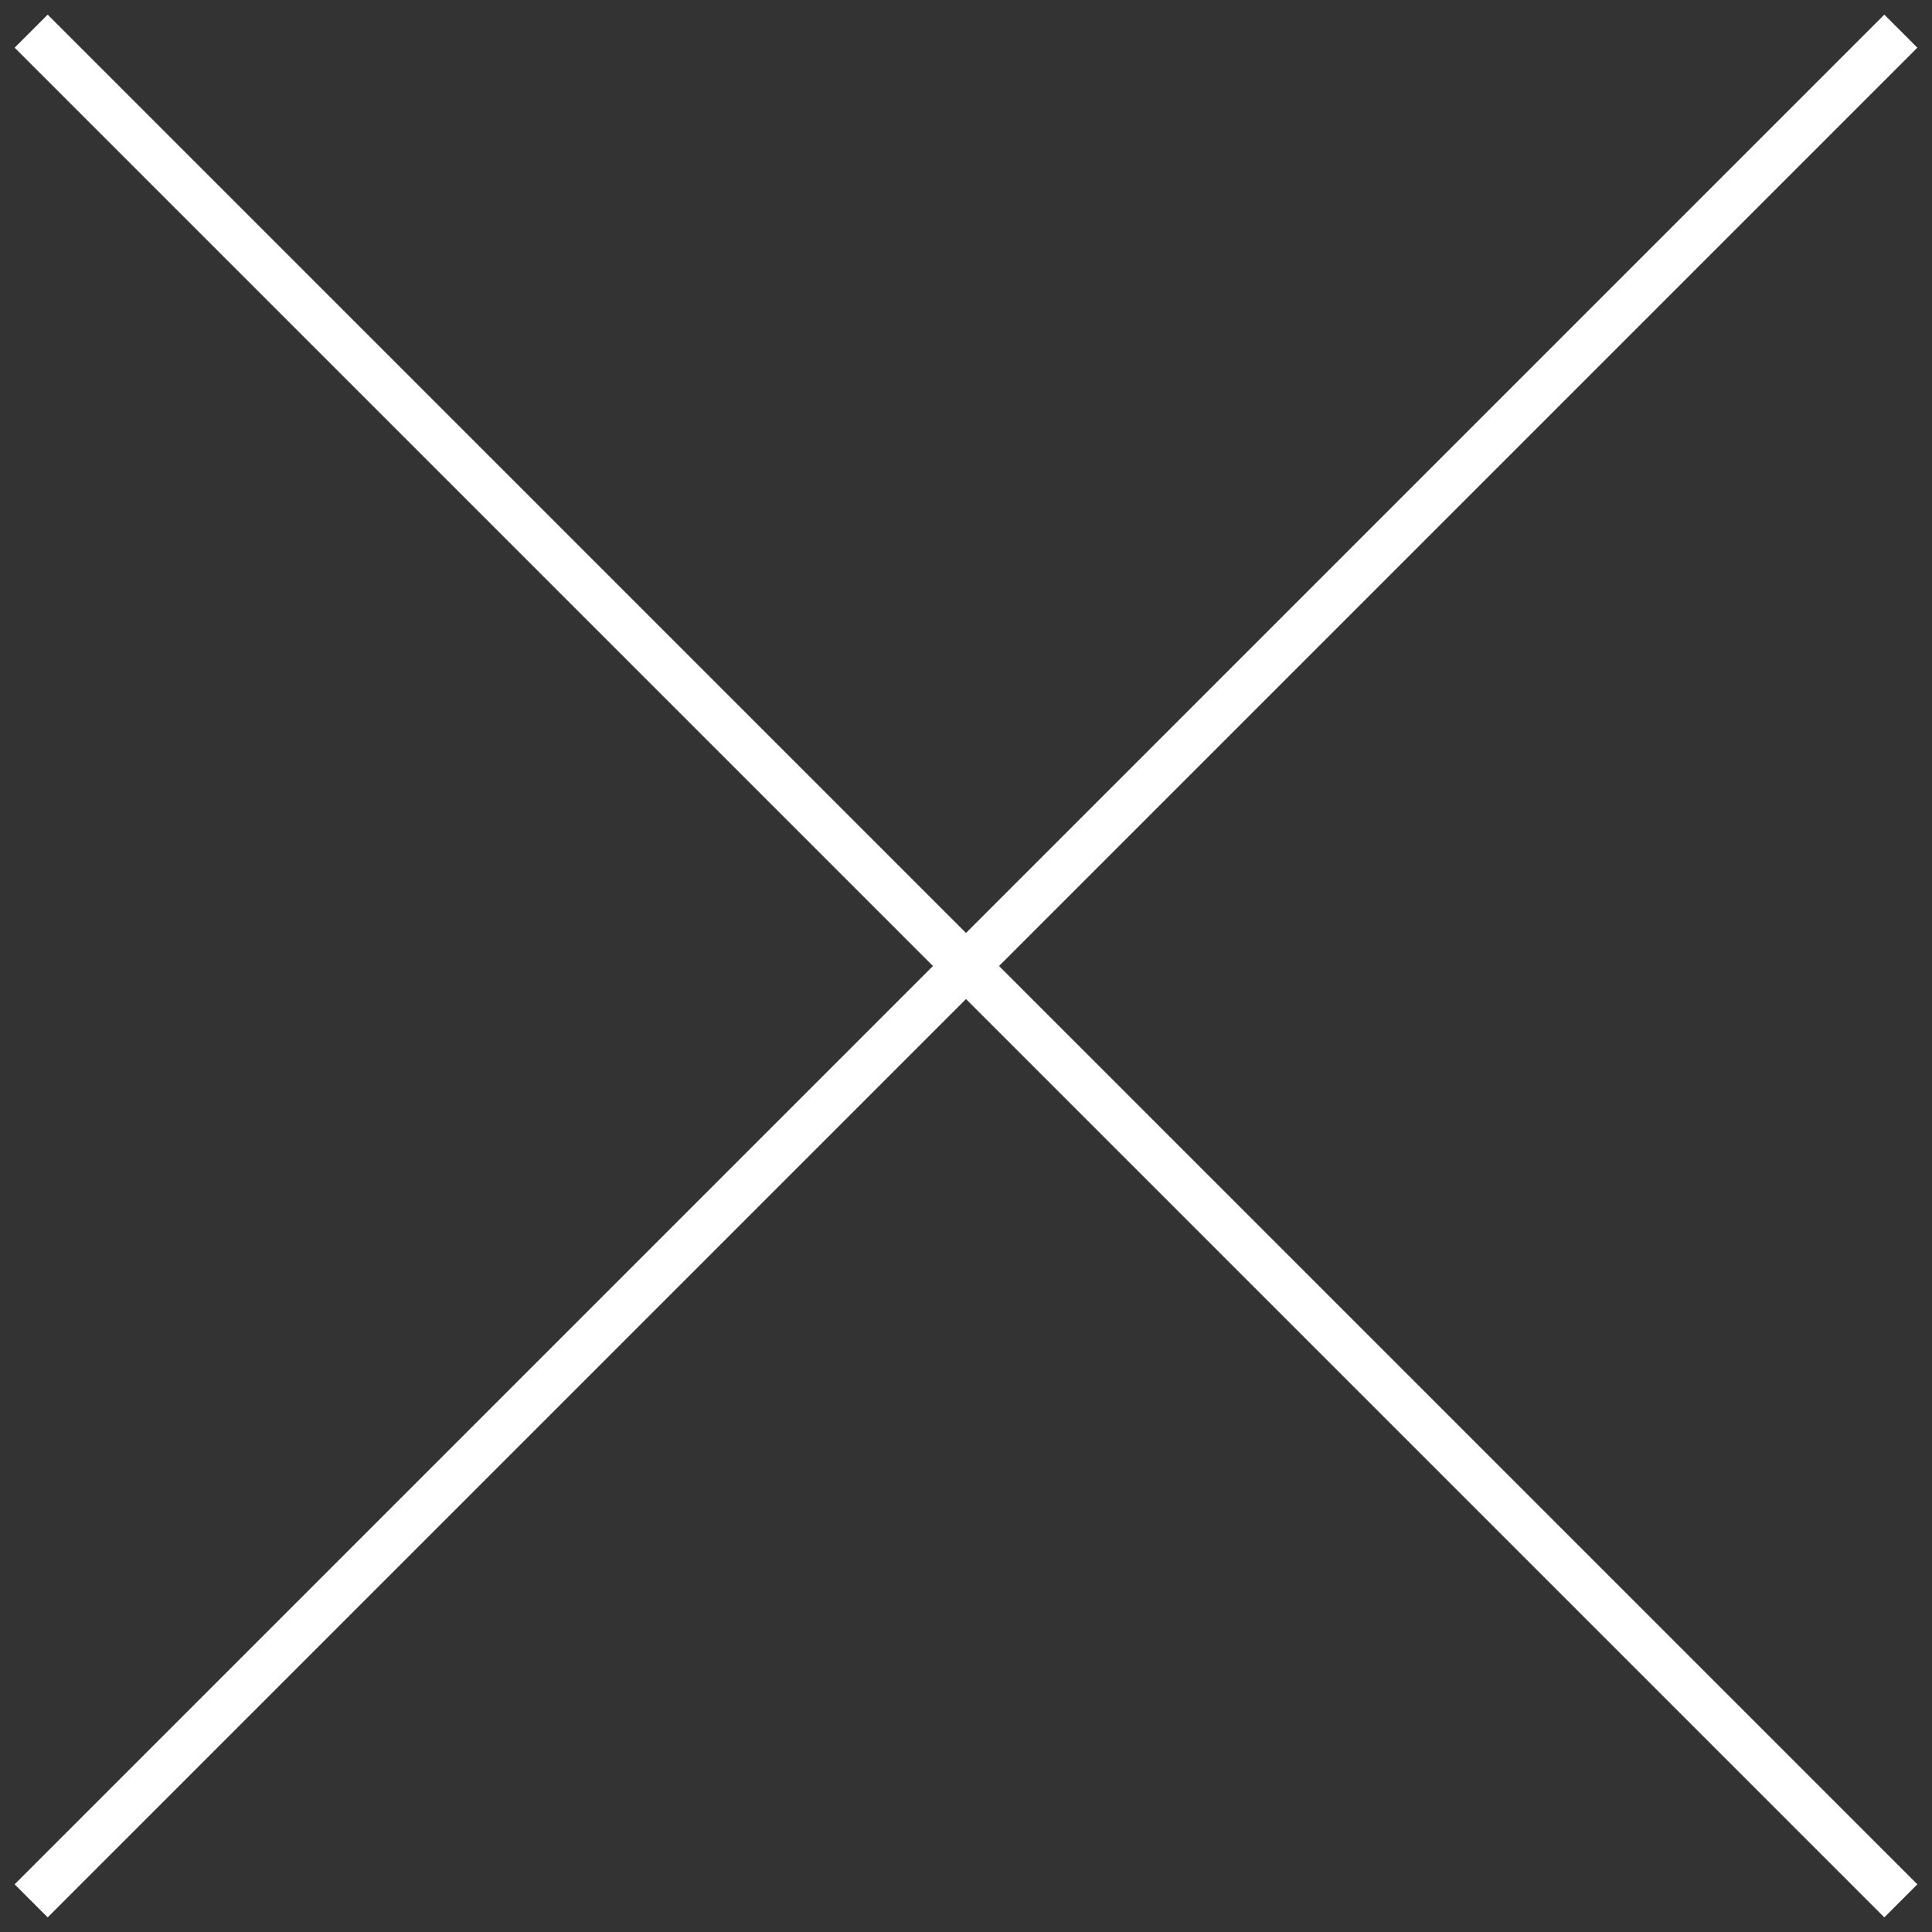
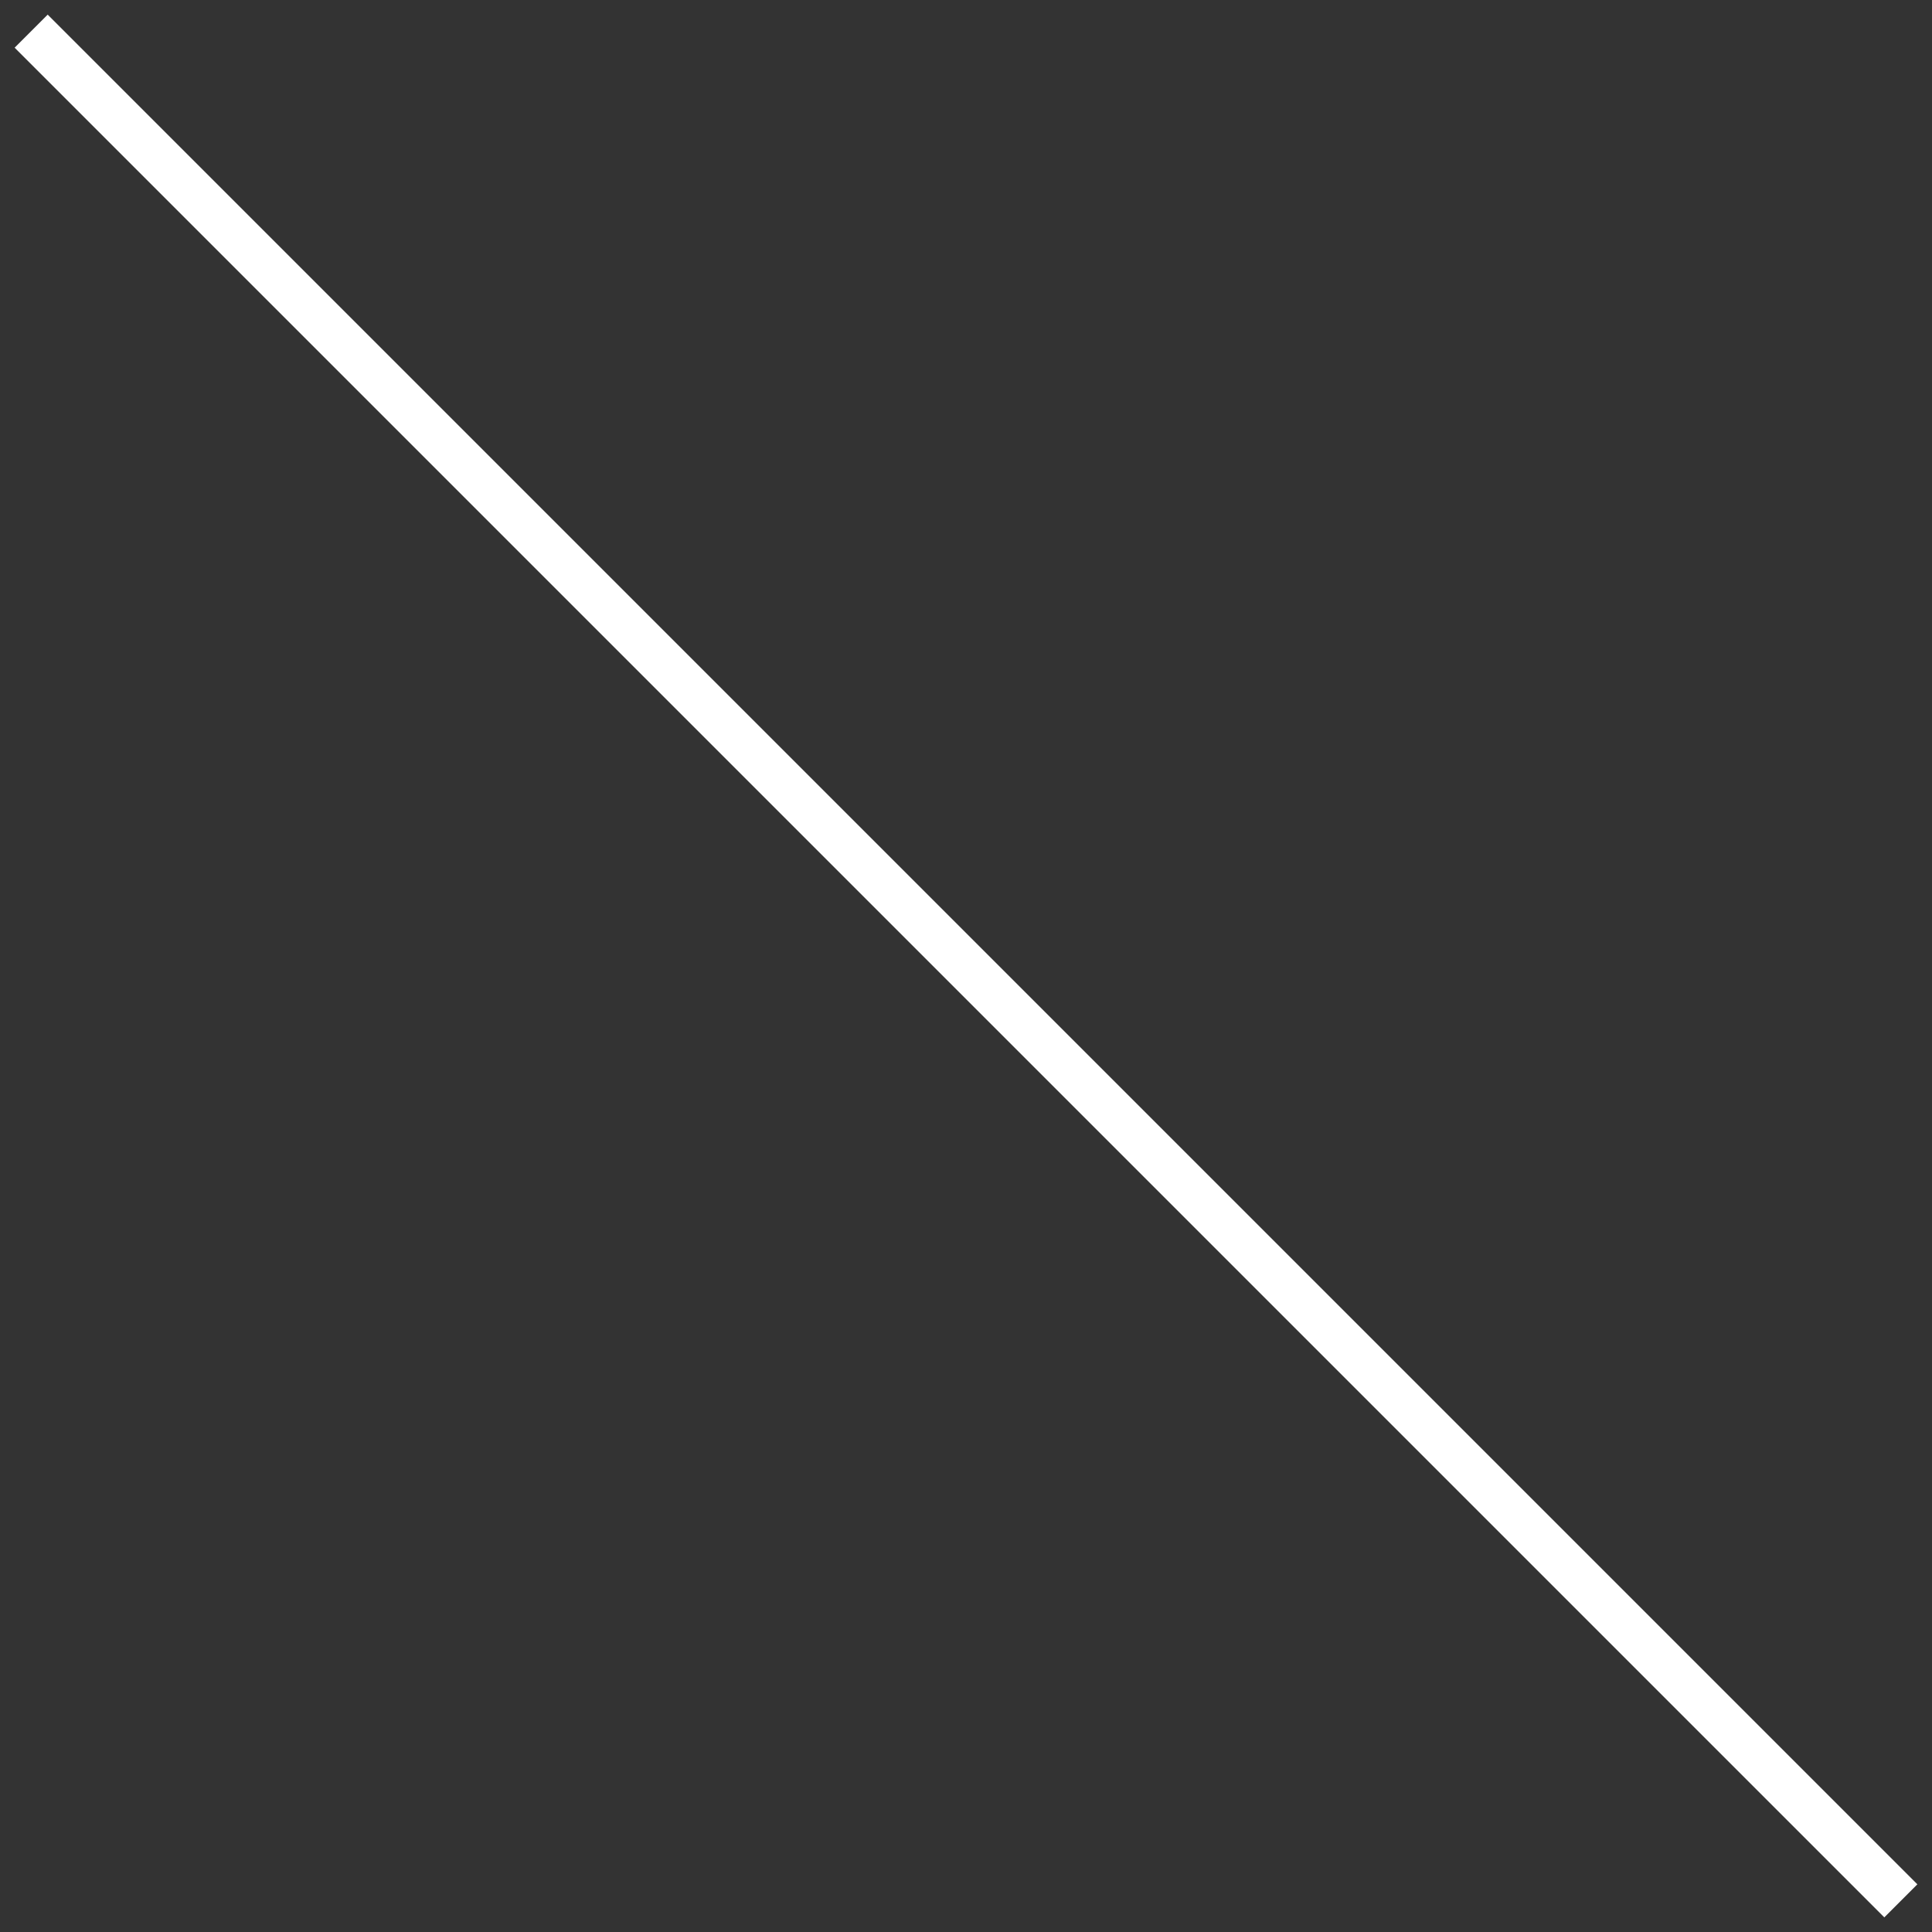
<svg xmlns="http://www.w3.org/2000/svg" width="62" height="62" viewBox="0 0 62 62" fill="none">
  <rect x="0" y="0" width="62" height="62" fill="#333333" stroke="none" />
  <path d="M61 61L1 1" stroke="white" stroke-width="1.5" />
-   <path d="M61 1L1 61" stroke="white" stroke-width="1.5" />
</svg>